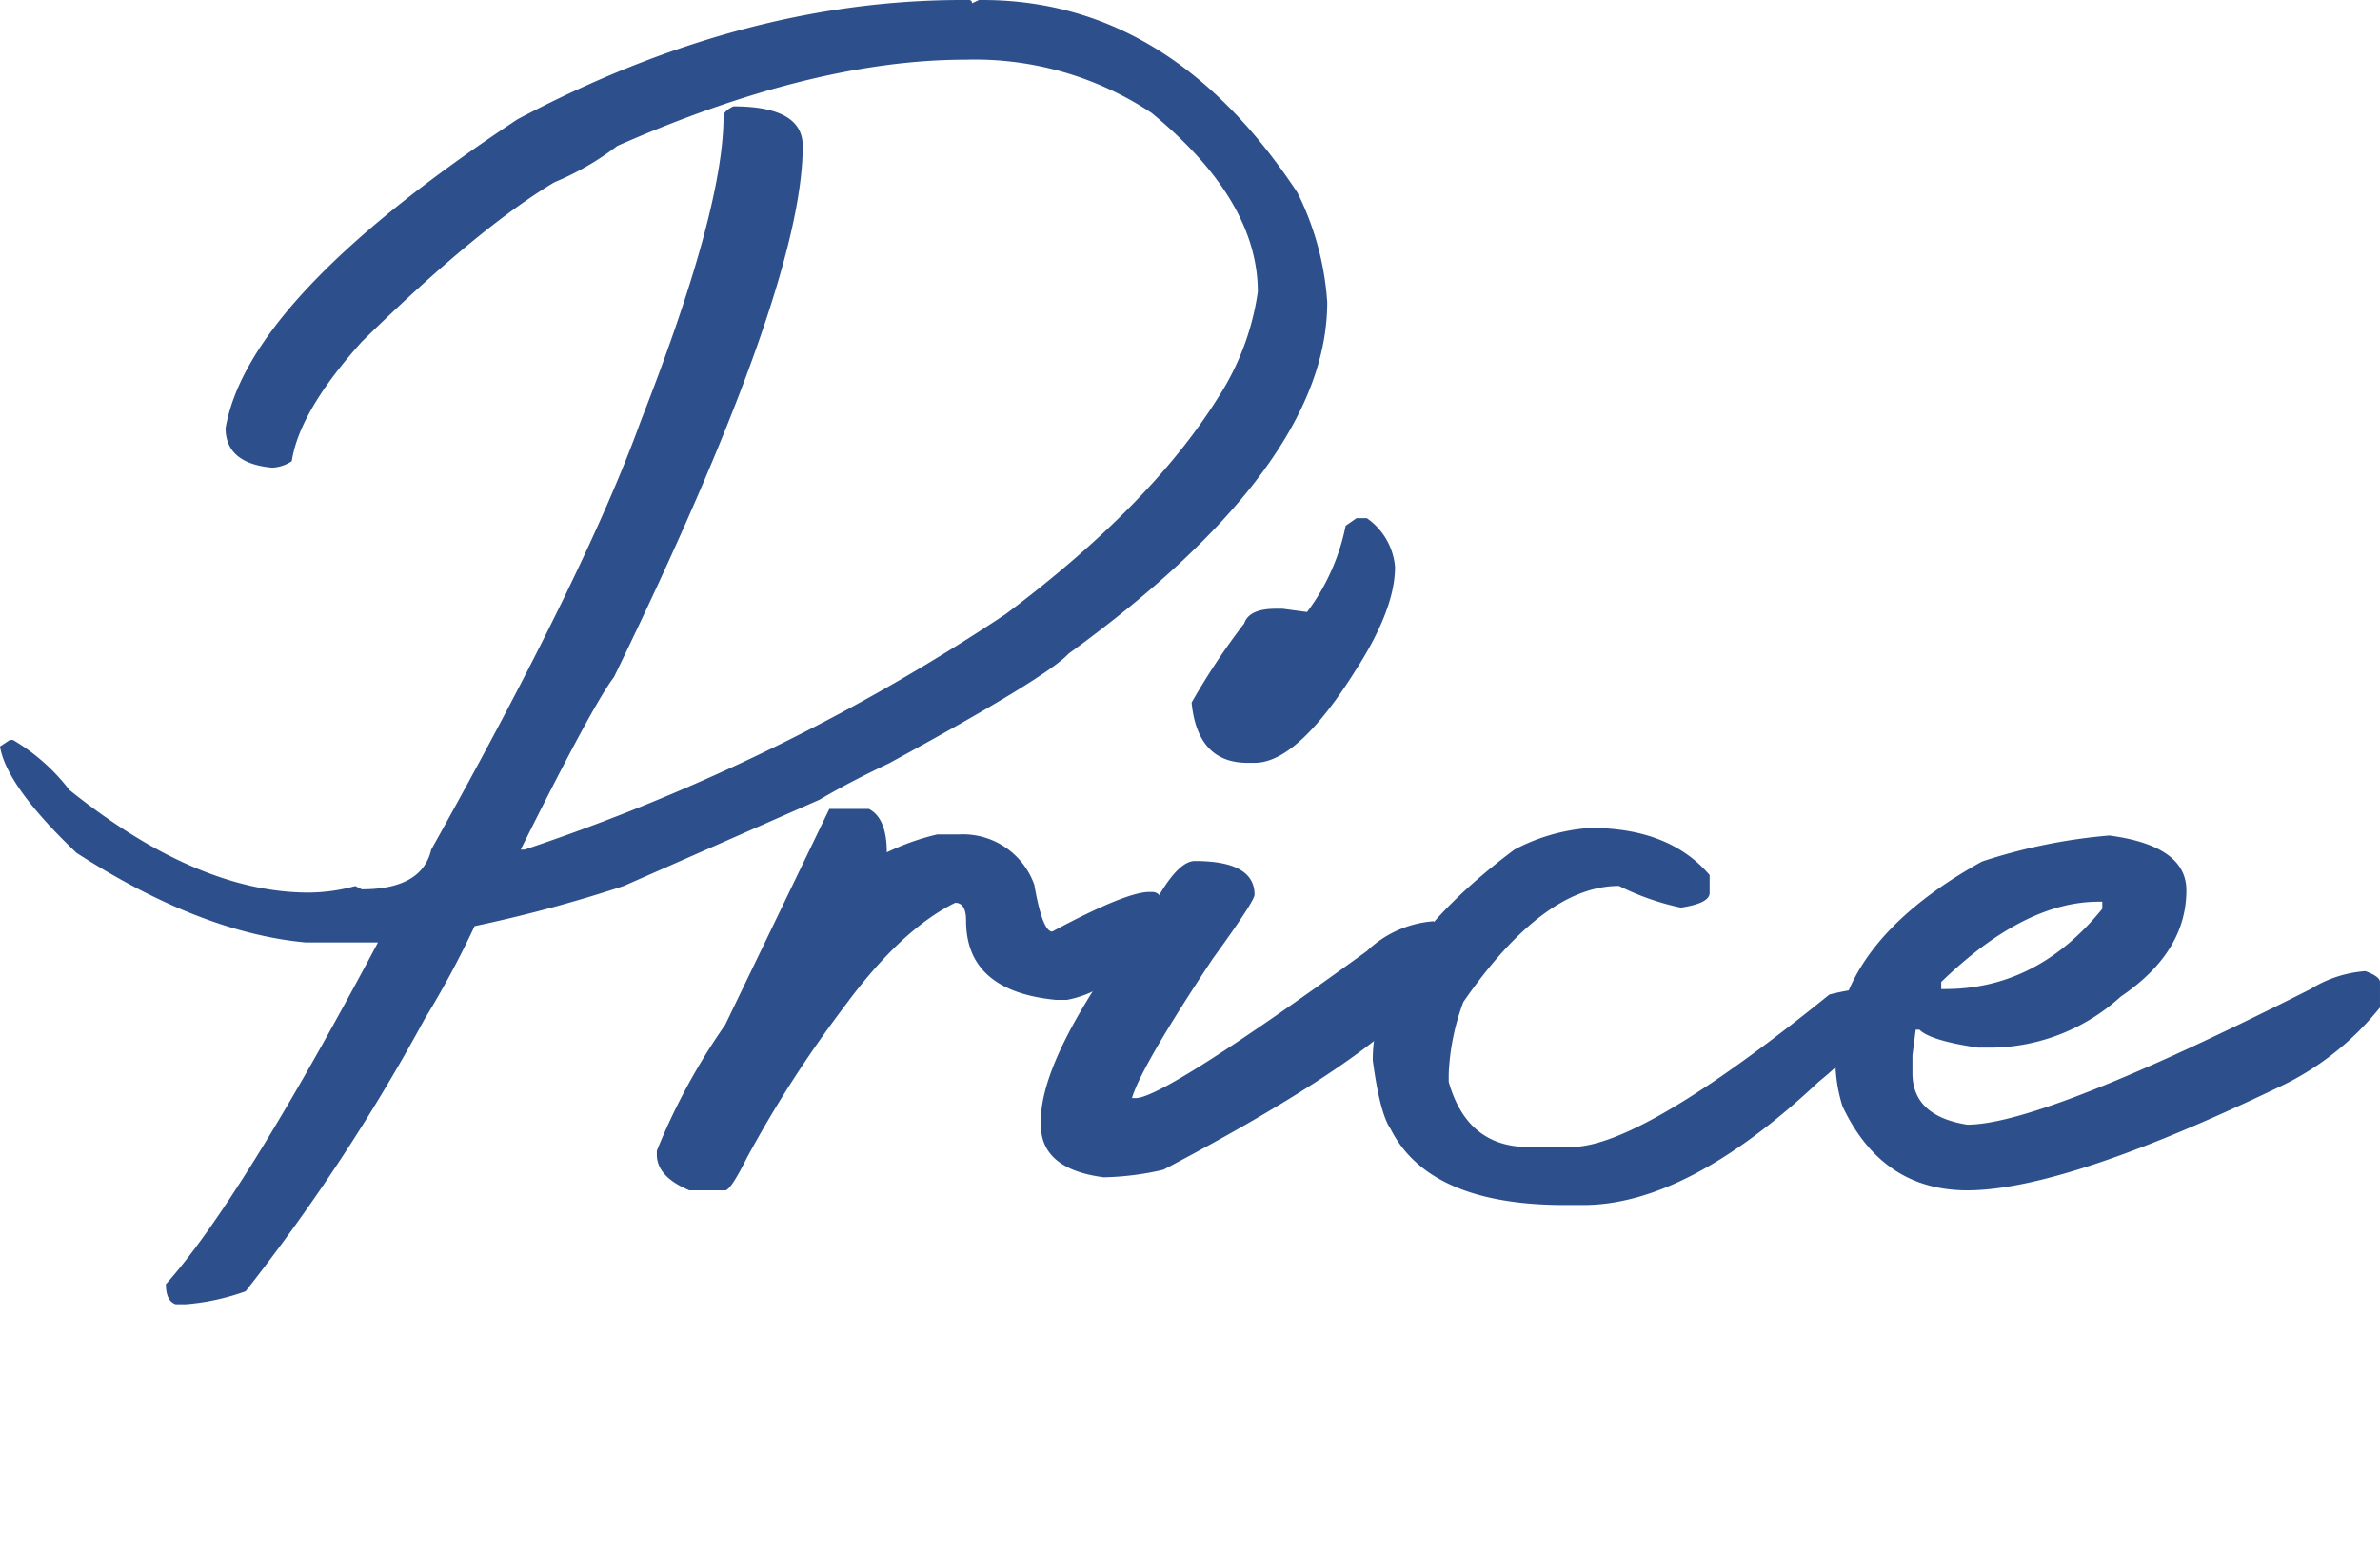
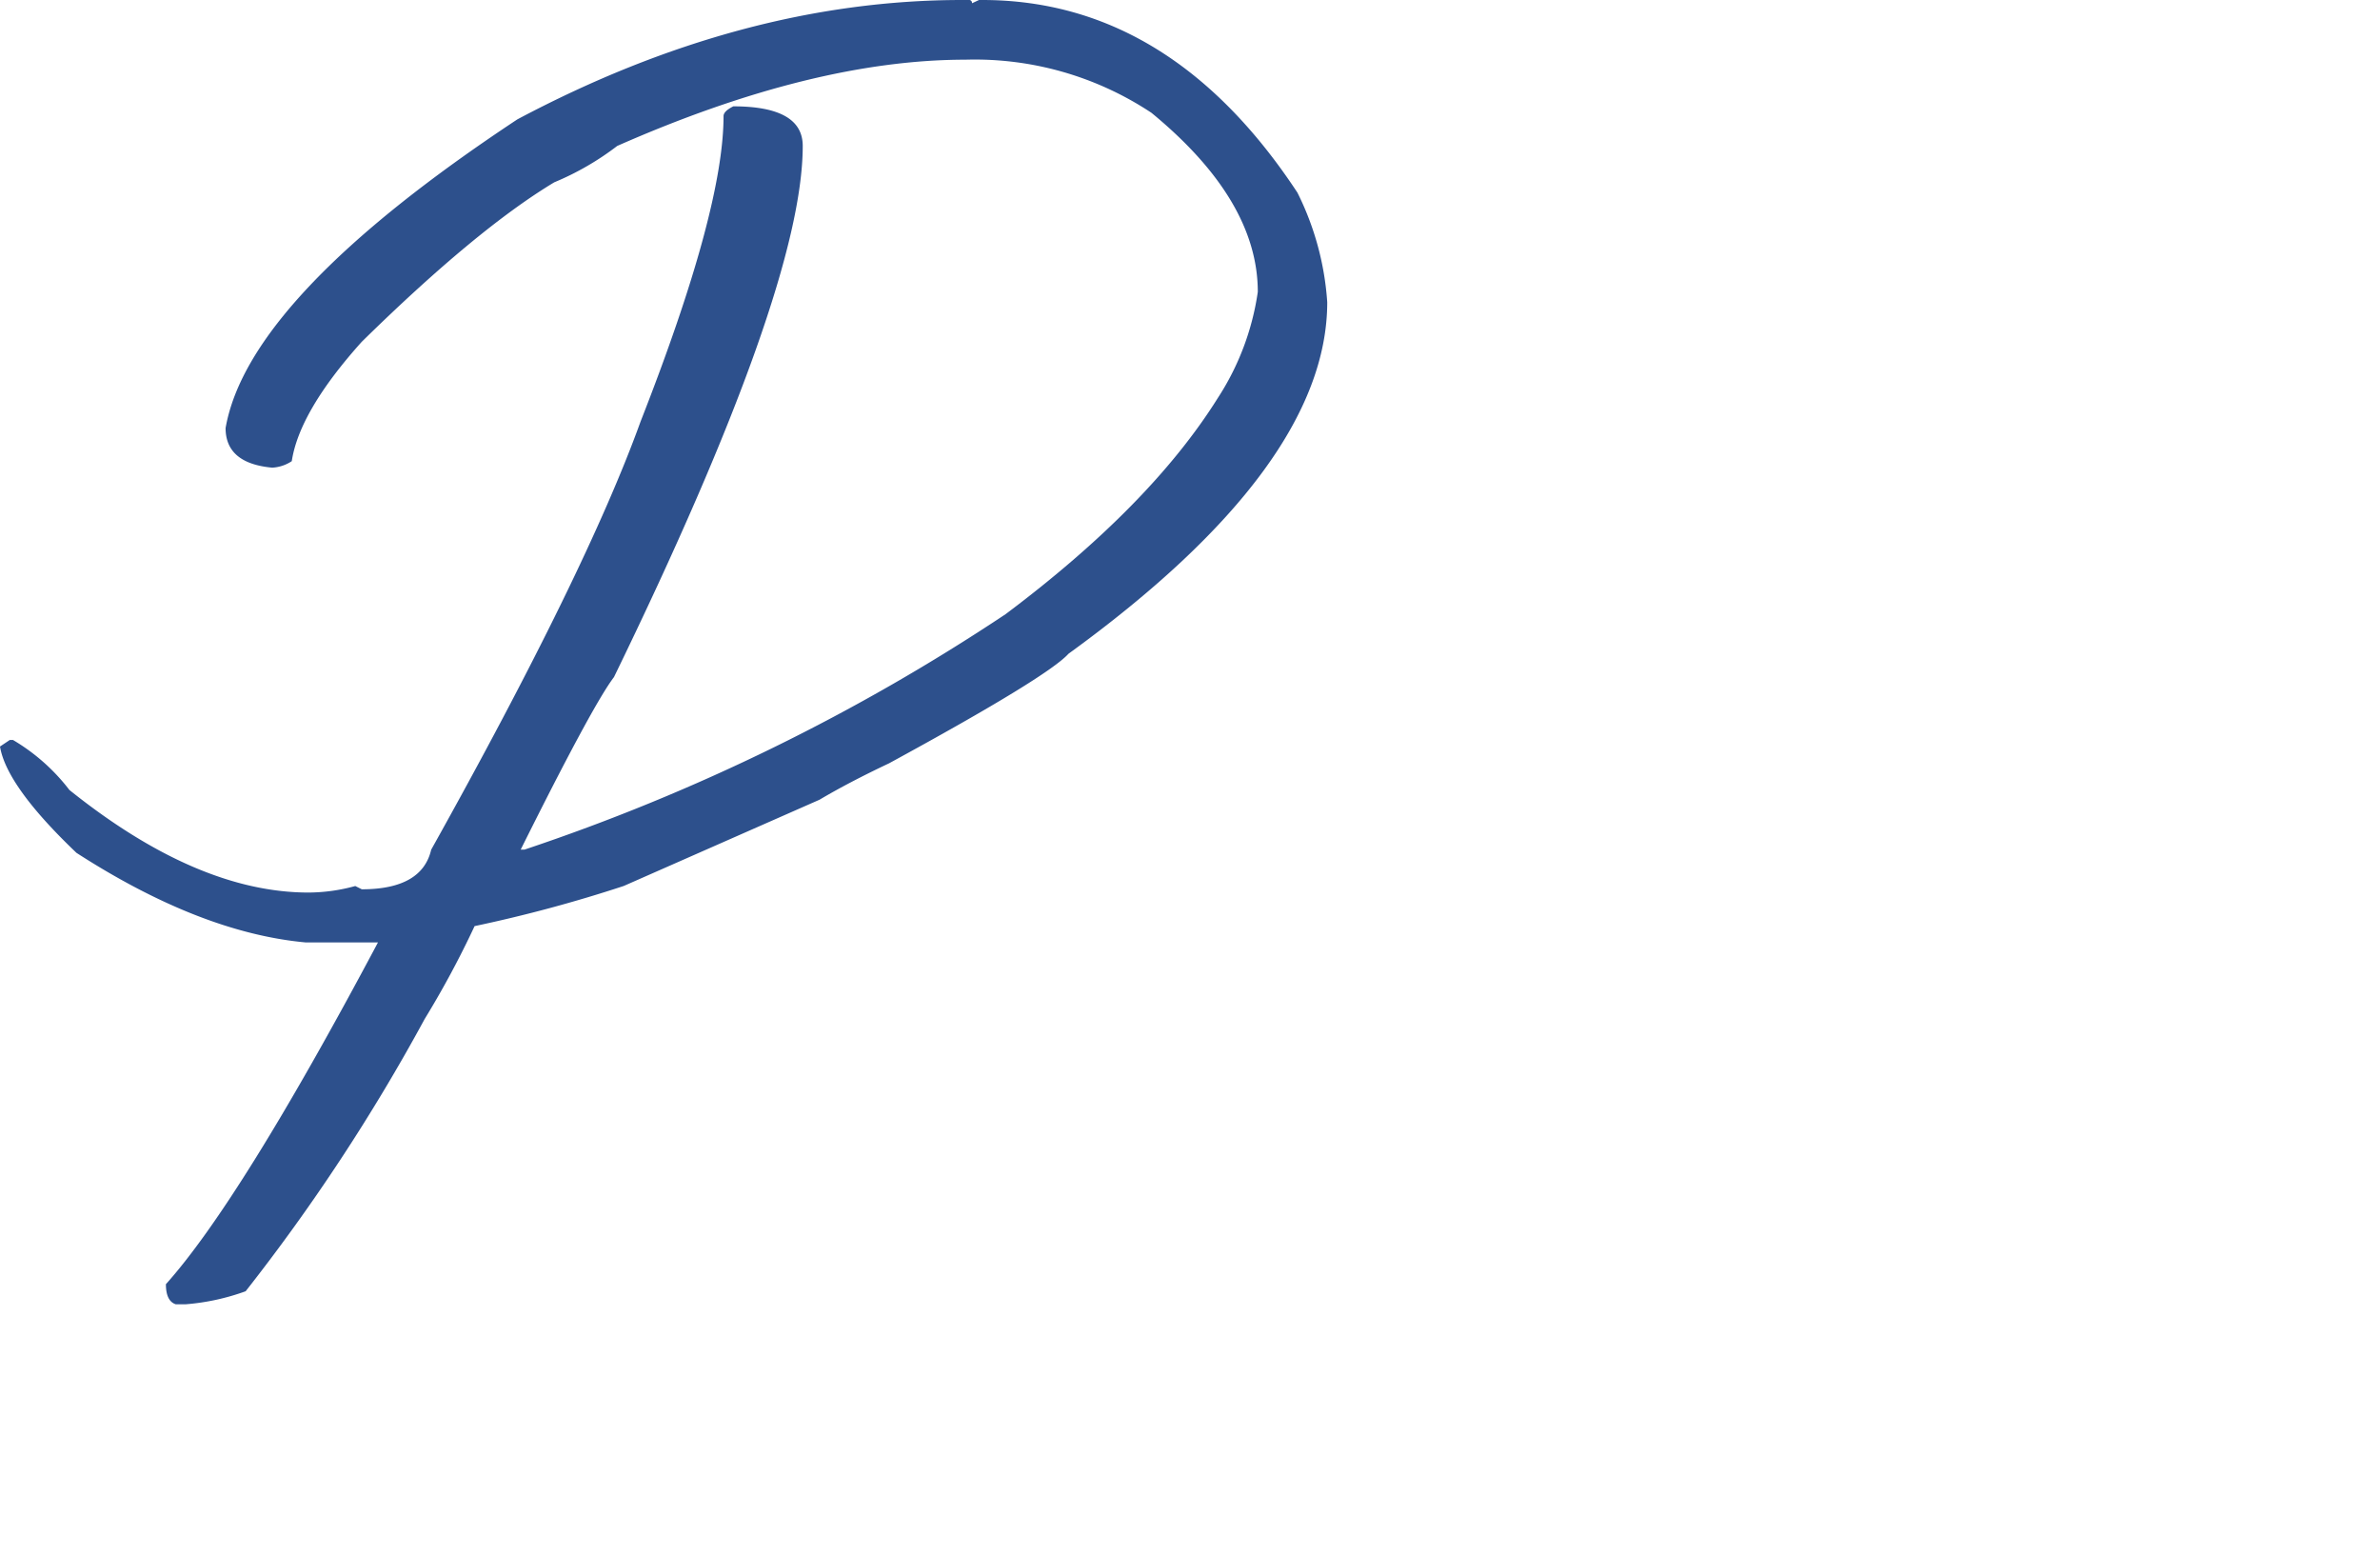
<svg xmlns="http://www.w3.org/2000/svg" id="contents" viewBox="0 0 166.649 108.922">
  <defs>
    <style>.cls-1{fill:#2d508c;}</style>
  </defs>
  <path class="cls-1" d="M67.374,0h.455a.2.2,0,0,1,.229.228L68.551,0h.228Q81.956,0,90.845,13.482a20.141,20.141,0,0,1,2.089,7.672q0,11.47-18.117,24.61-1.48,1.633-12.57,7.672-2.811,1.329-4.861,2.544L43.675,62.019a98.067,98.067,0,0,1-10.444,2.81,65.8,65.8,0,0,1-3.494,6.5A135.285,135.285,0,0,1,17.2,90.389a15.969,15.969,0,0,1-4.178.911h-.721q-.683-.228-.684-1.405,5.241-5.849,14.85-23.926H21.382Q14.014,65.285,5.354,59.7.457,55.031,0,52.258L.684,51.8H.911A13.83,13.83,0,0,1,4.861,55.3q8.962,7.179,16.748,7.179a12.5,12.5,0,0,0,3.267-.456l.456.228q4.215,0,4.861-2.773Q41.055,40.03,44.853,29.509,50.664,14.7,50.663,8.127c0-.228.229-.456.684-.683q4.861,0,4.861,2.772,0,10.026-13.217,37.181-1.481,1.937-6.532,12.077h.267A142.017,142.017,0,0,0,70.412,42.992q10.14-7.6,14.85-15.116a18.414,18.414,0,0,0,2.81-7.444q0-6.417-7.444-12.533A22.37,22.37,0,0,0,67.6,4.178q-10.674,0-24.382,6.038a19.56,19.56,0,0,1-4.406,2.545q-5.432,3.266-13.482,11.165-4.368,4.862-4.9,8.356a2.735,2.735,0,0,1-1.368.455q-3.265-.3-3.266-2.772,1.594-9.153,20.432-21.61Q51.956,0,67.374,0Z" />
-   <path class="cls-1" d="M60.842,56.626q1.252.647,1.253,3.038a17.146,17.146,0,0,1,3.532-1.253h1.519a5.3,5.3,0,0,1,5.279,3.532q.57,3.267,1.253,3.266,5.165-2.772,6.8-2.772h.265q.493.077.493.493v2.013q-2.885,4.368-6.532,5.051h-.759q-6.3-.608-6.3-5.545,0-1.252-.76-1.253-3.8,1.862-7.785,7.292a82.228,82.228,0,0,0-6.8,10.558q-1.14,2.278-1.519,2.279H48.271q-2.28-.95-2.279-2.507v-.266a44.474,44.474,0,0,1,4.785-8.811l7.292-15.115Z" />
-   <path class="cls-1" d="M83.666,60.272q4.177,0,4.178,2.354,0,.456-2.924,4.482-5.015,7.557-5.659,9.76h.265q1.976,0,16.179-10.292a7.546,7.546,0,0,1,4.672-2.089,3.06,3.06,0,0,1,.722,1.824v.265q0,4.977-19.635,15.305a19.973,19.973,0,0,1-4.178.532q-4.405-.57-4.406-3.684v-.266q0-4.86,7.862-15.039Q82.412,60.273,83.666,60.272Zm11.317-24h.722a4.624,4.624,0,0,1,1.976,3.418q0,2.923-2.7,7.139-4.1,6.572-7.139,6.57h-.493q-3.5,0-3.913-4.215a48.5,48.5,0,0,1,3.684-5.545q.343-1.025,2.2-1.025h.493l1.709.228a14.937,14.937,0,0,0,2.7-6.039Z" />
-   <path class="cls-1" d="M111.353,57.955q5.544,0,8.355,3.3v1.254q0,.721-2.013,1.025a17.765,17.765,0,0,1-4.33-1.519q-5.278,0-10.9,8.127A16.176,16.176,0,0,0,101.44,75.2v.532q1.292,4.557,5.583,4.558H110.1q4.9-.077,18-10.673a17.507,17.507,0,0,1,3.038-.493l.265.493v.532q0,2.28-4.063,5.583-9.192,8.622-16.483,8.621h-1.292q-9.495,0-12.19-5.317-.76-1.1-1.254-4.823,0-7.329,9.913-14.736A13.231,13.231,0,0,1,111.353,57.955Z" />
-   <path class="cls-1" d="M147.7,58.487q5.393.721,5.393,3.836,0,4.329-4.6,7.444a13.664,13.664,0,0,1-8.963,3.569h-1.025q-3.342-.492-4.1-1.253h-.265l-.228,1.785v1.254q0,3,3.836,3.607,5.279,0,24.04-9.494a8.391,8.391,0,0,1,3.835-1.254q1.026.381,1.025.76v1.785a19.958,19.958,0,0,1-7.176,5.621q-14.965,7.177-21.724,7.178-5.964,0-8.735-5.887a10.721,10.721,0,0,1-.494-3.57q0-7.862,10.254-13.558A38.742,38.742,0,0,1,147.7,58.487ZM135.925,69.235h.265q6.456,0,11.014-5.621V63.12h-.266q-5.2,0-11.013,5.621Z" />
</svg>